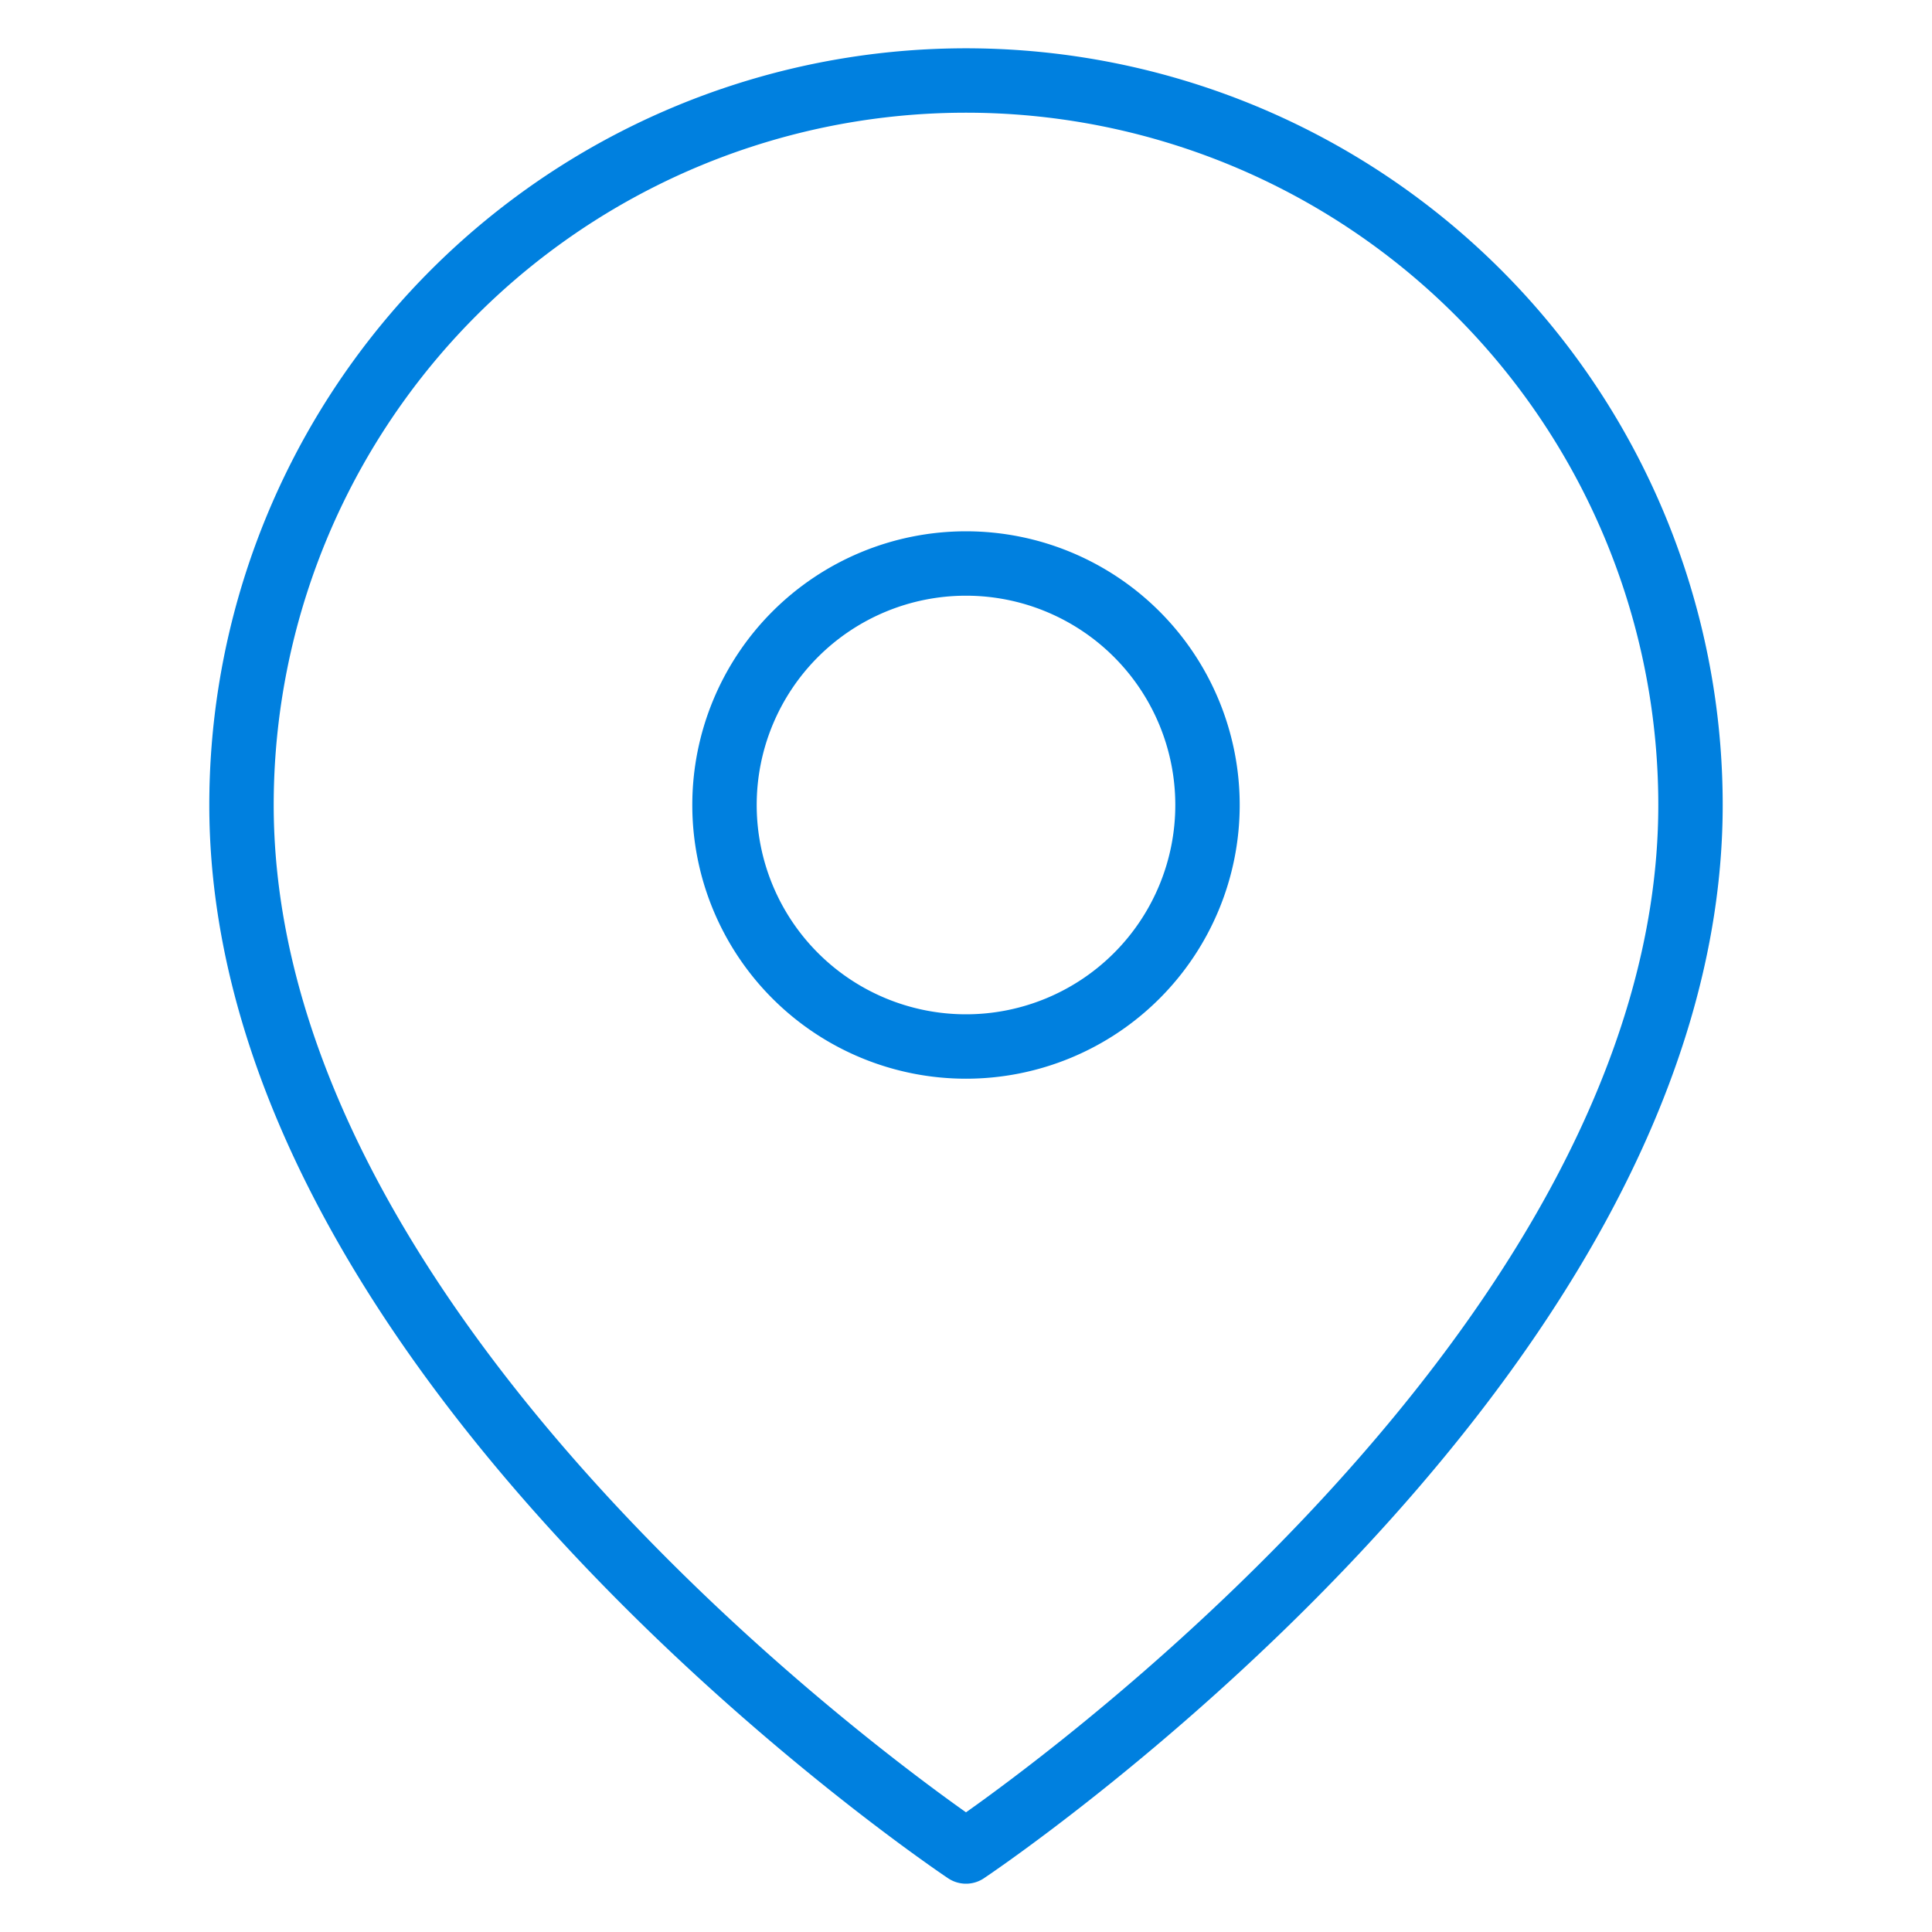
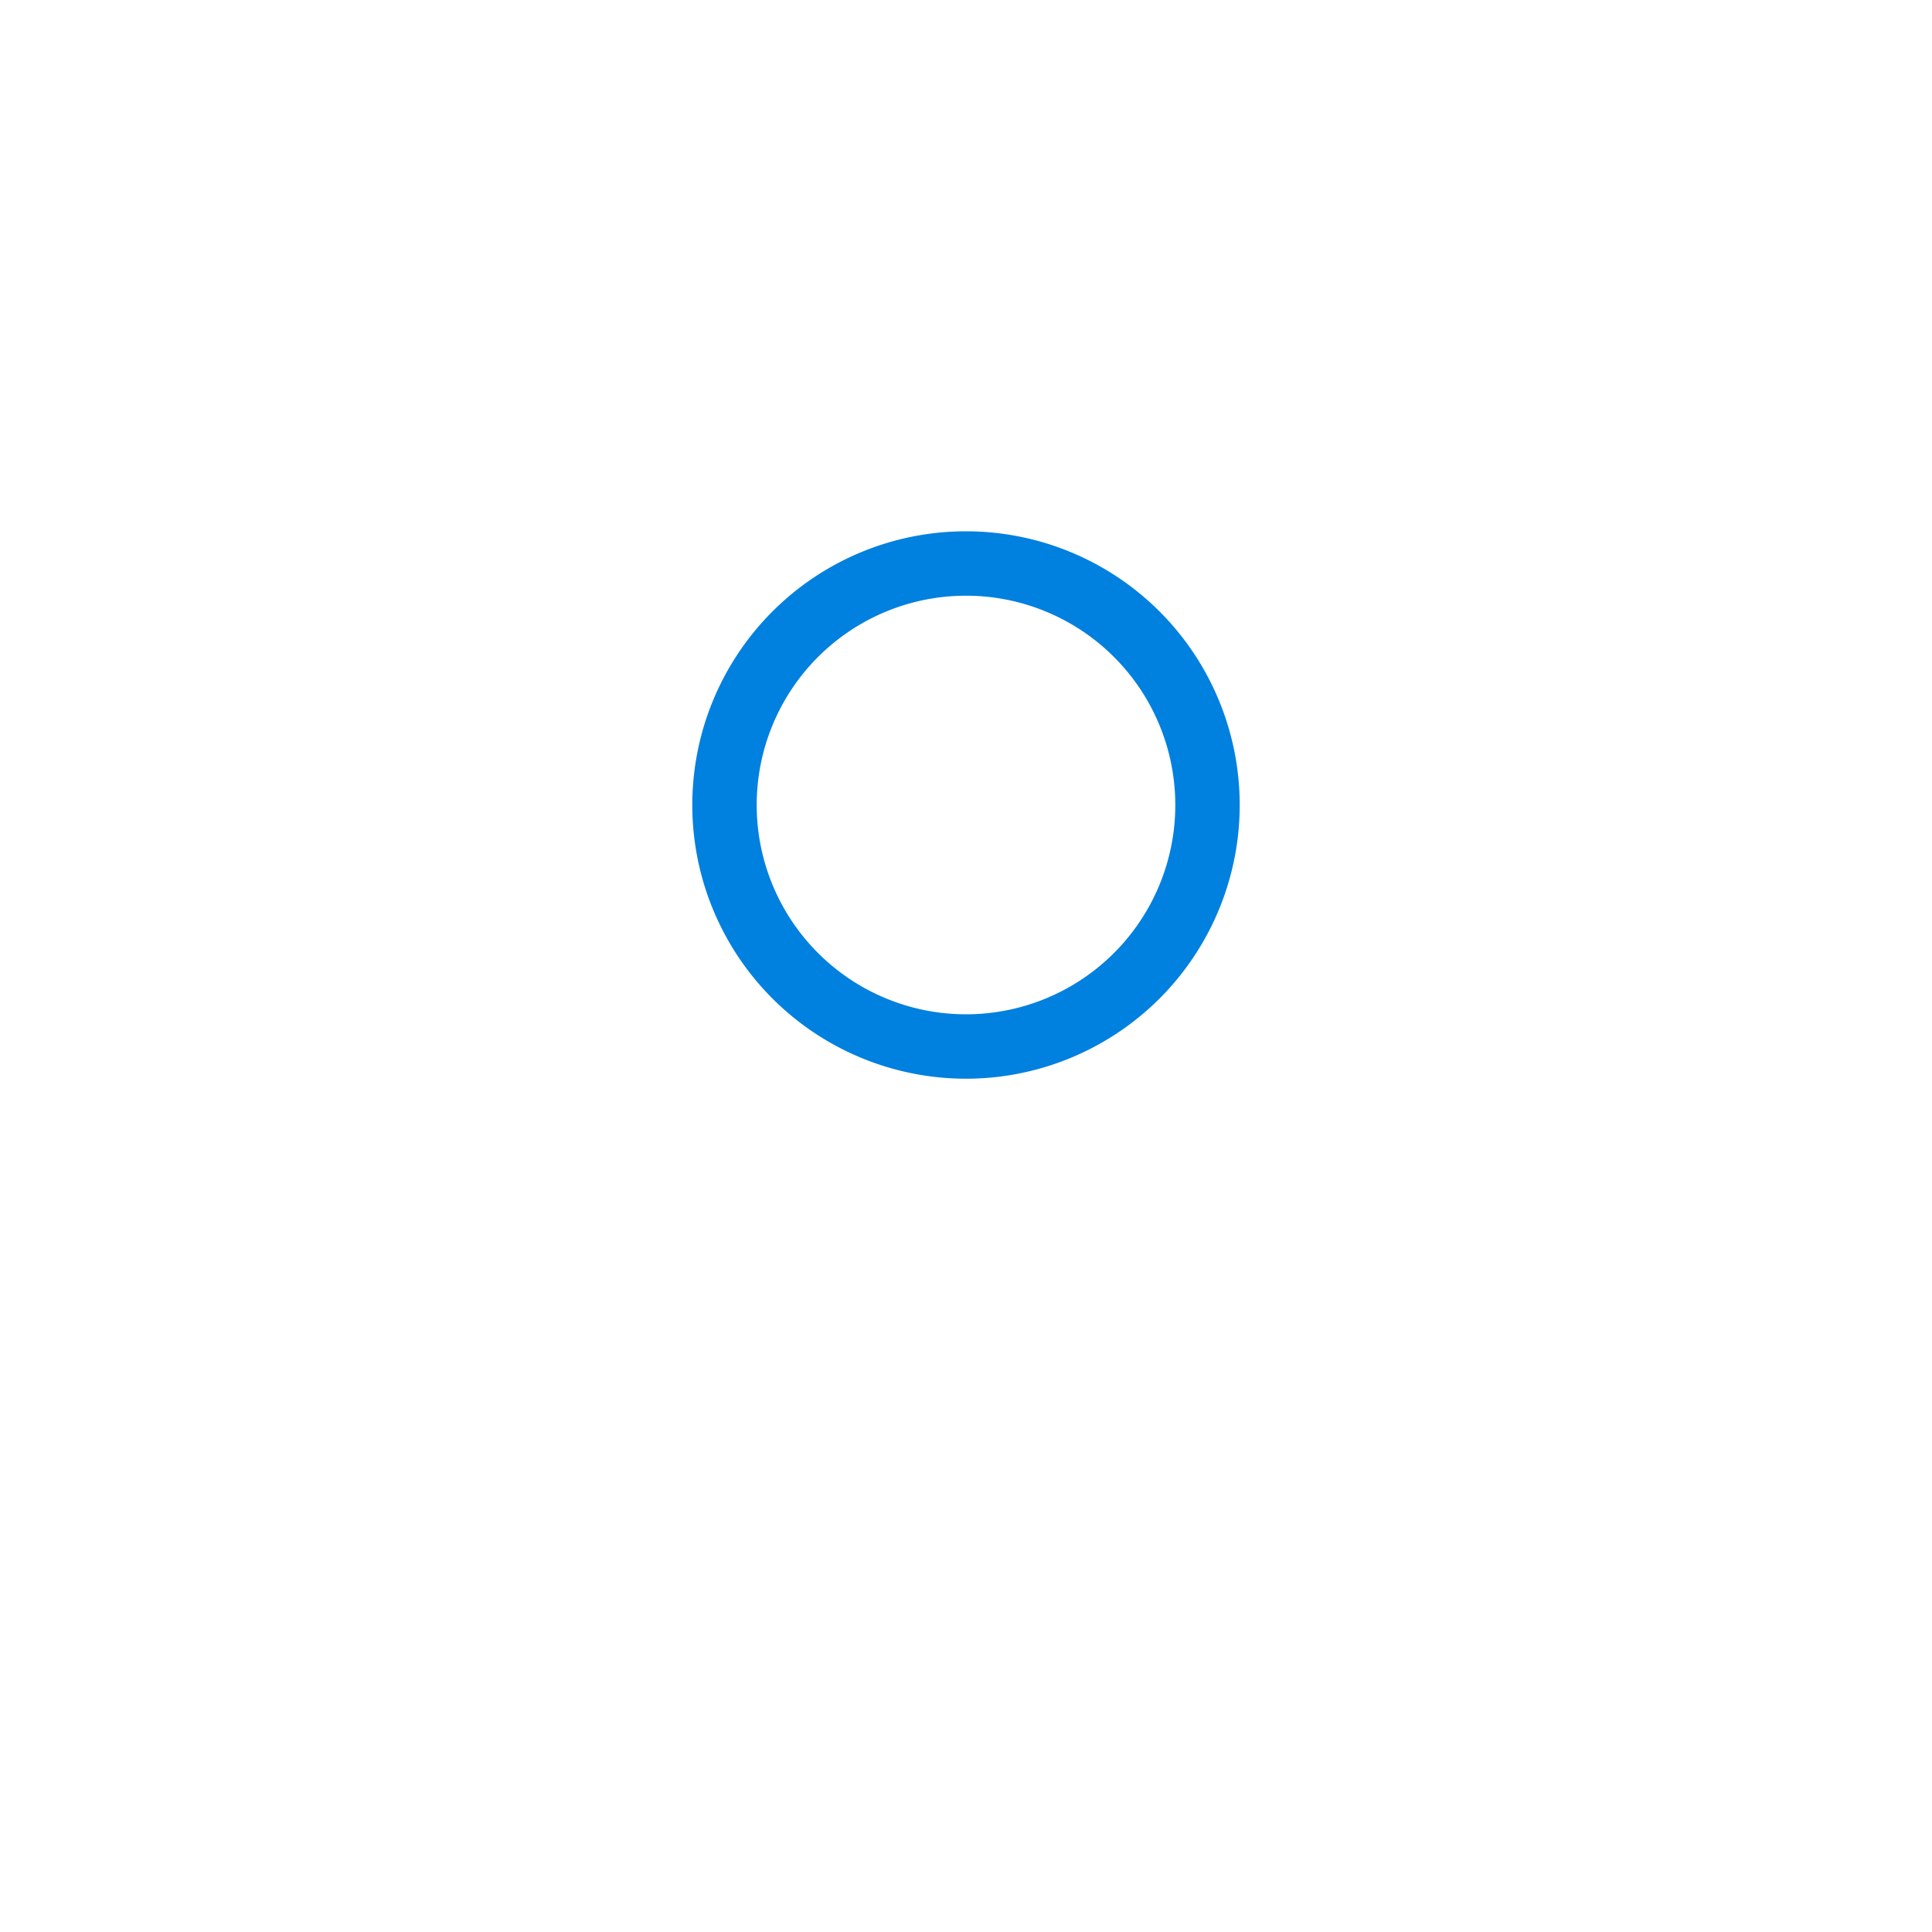
<svg xmlns="http://www.w3.org/2000/svg" width="60" height="60" fill="none">
-   <path d="M52.5 25C52.5 42.5 30 57.5 30 57.5S7.5 42.5 7.5 25a22.5 22.5 0 0145 0z" stroke="#0080DF" stroke-width="2" stroke-linecap="round" stroke-linejoin="round" />
  <path d="M30 32.5a7.5 7.5 0 100-15 7.5 7.5 0 000 15z" stroke="#0080DF" stroke-width="2" stroke-linecap="round" stroke-linejoin="round" />
</svg>